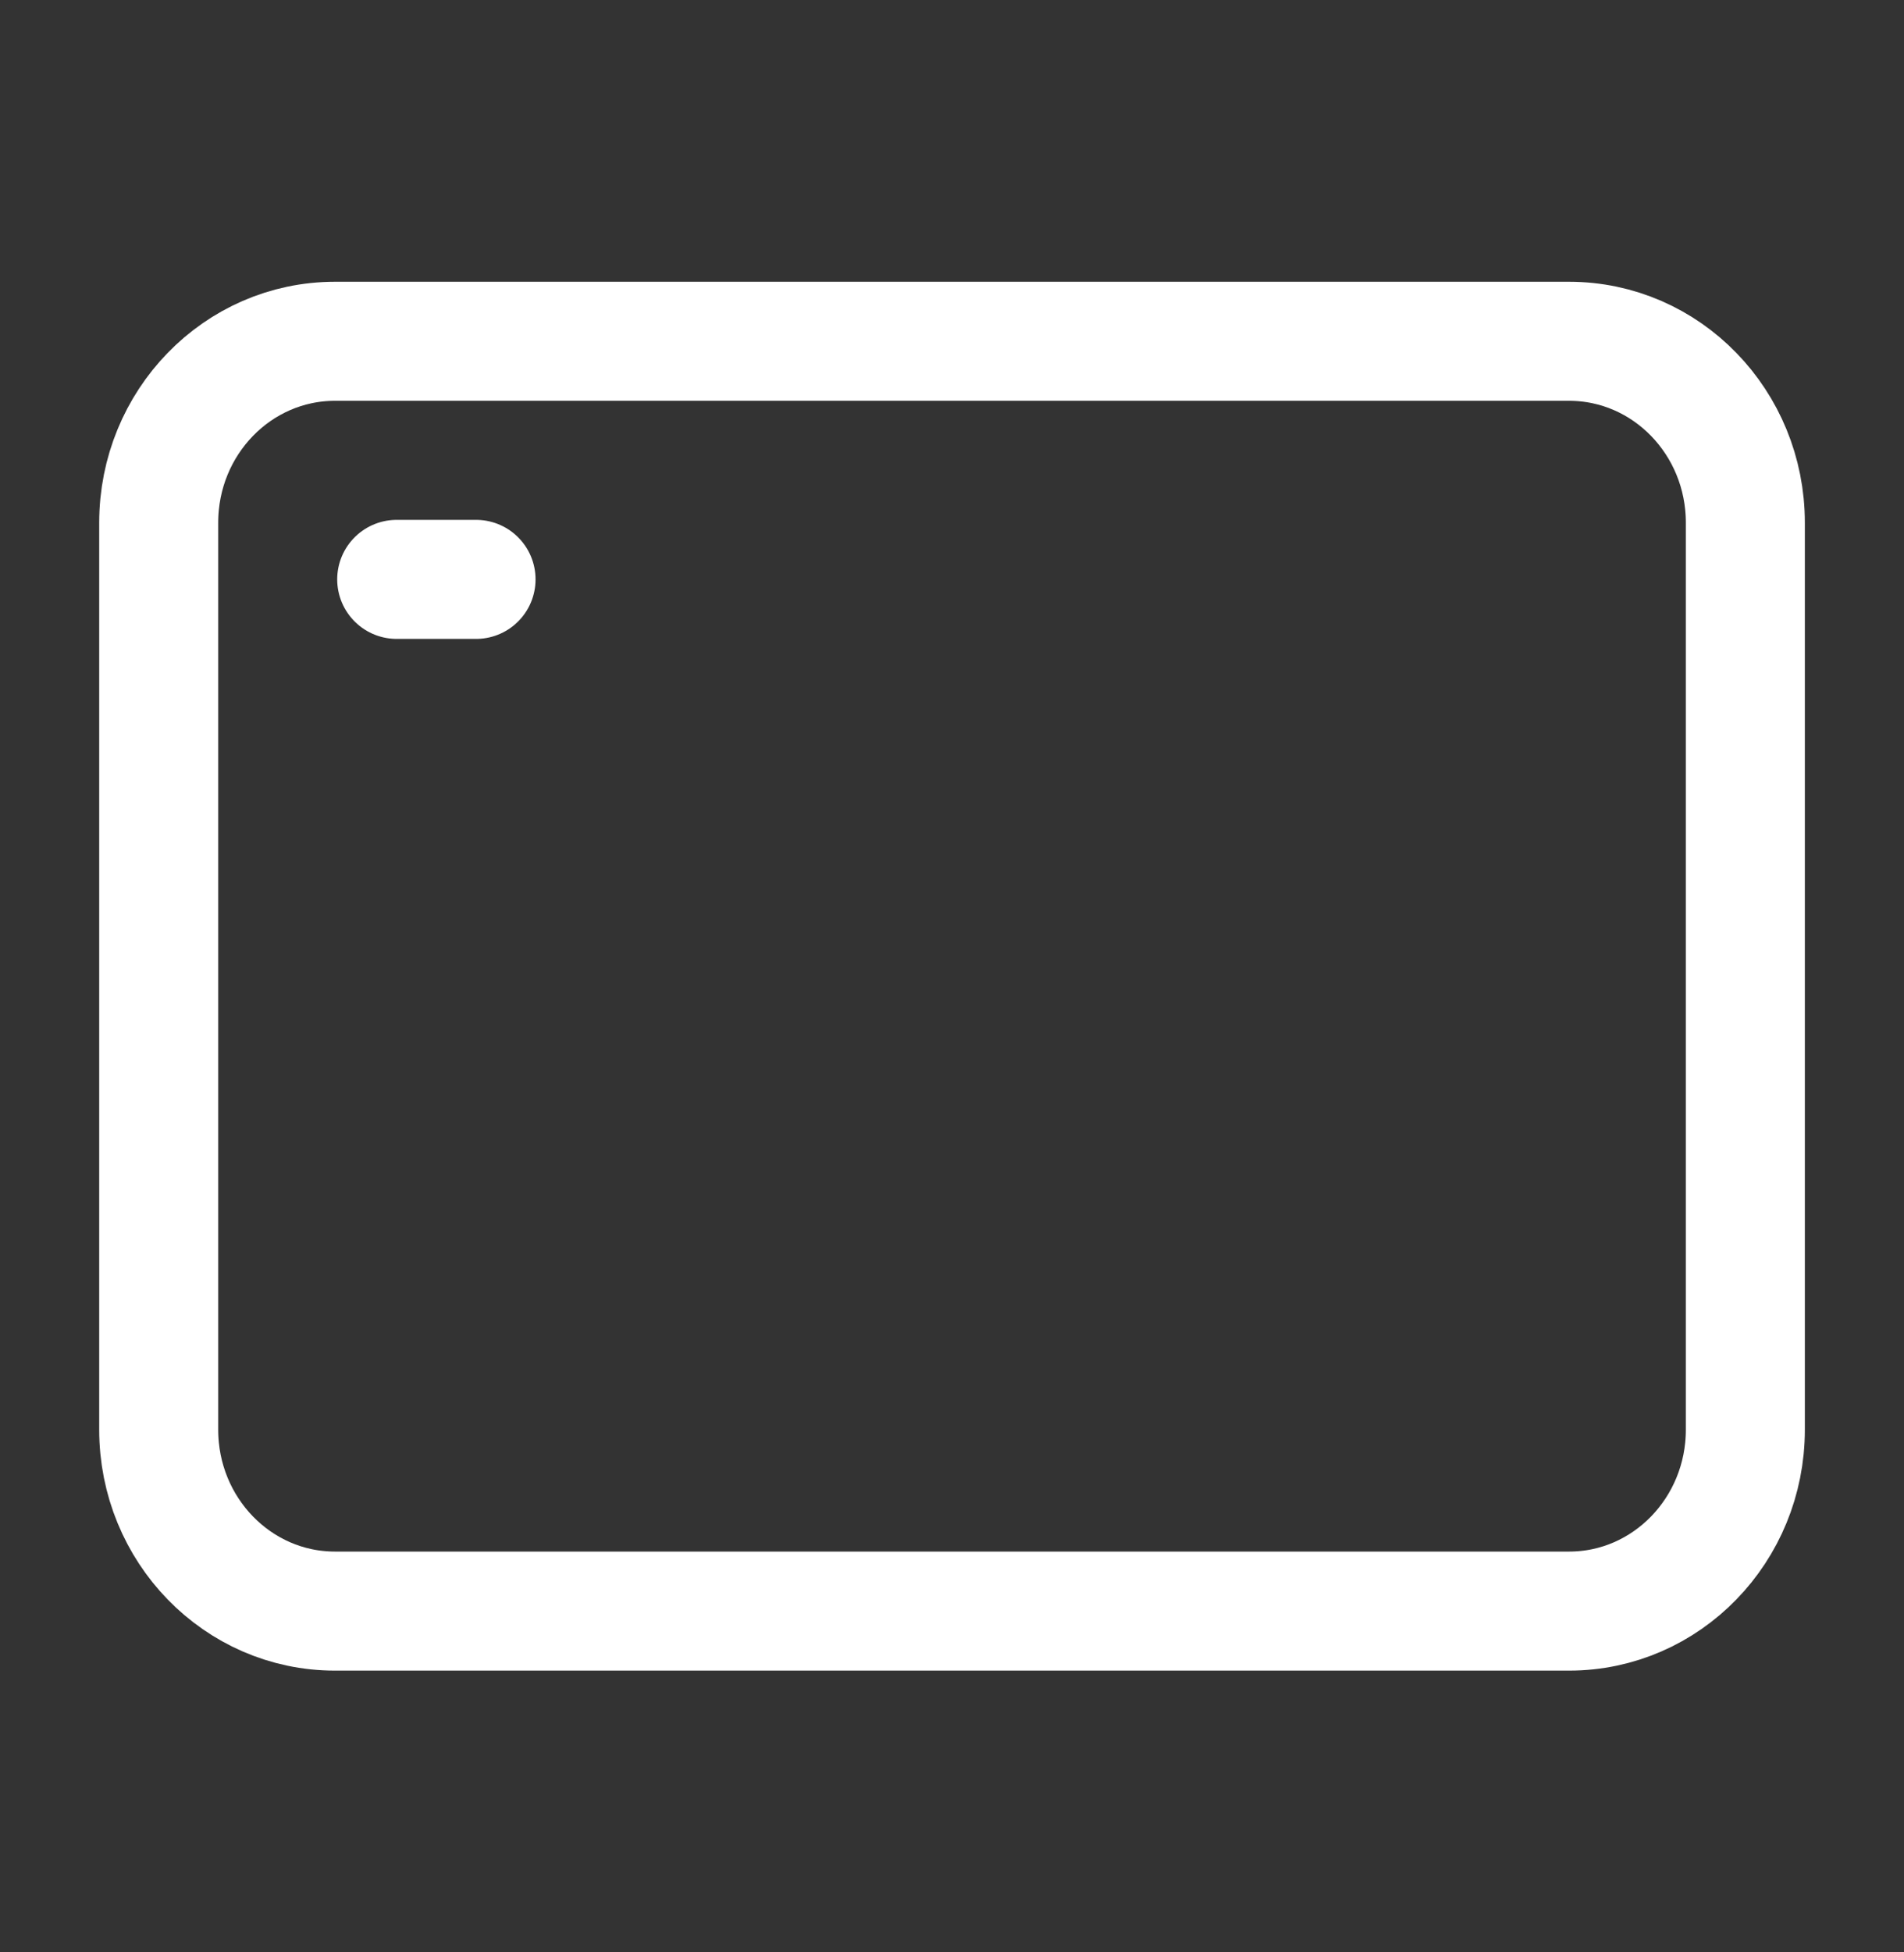
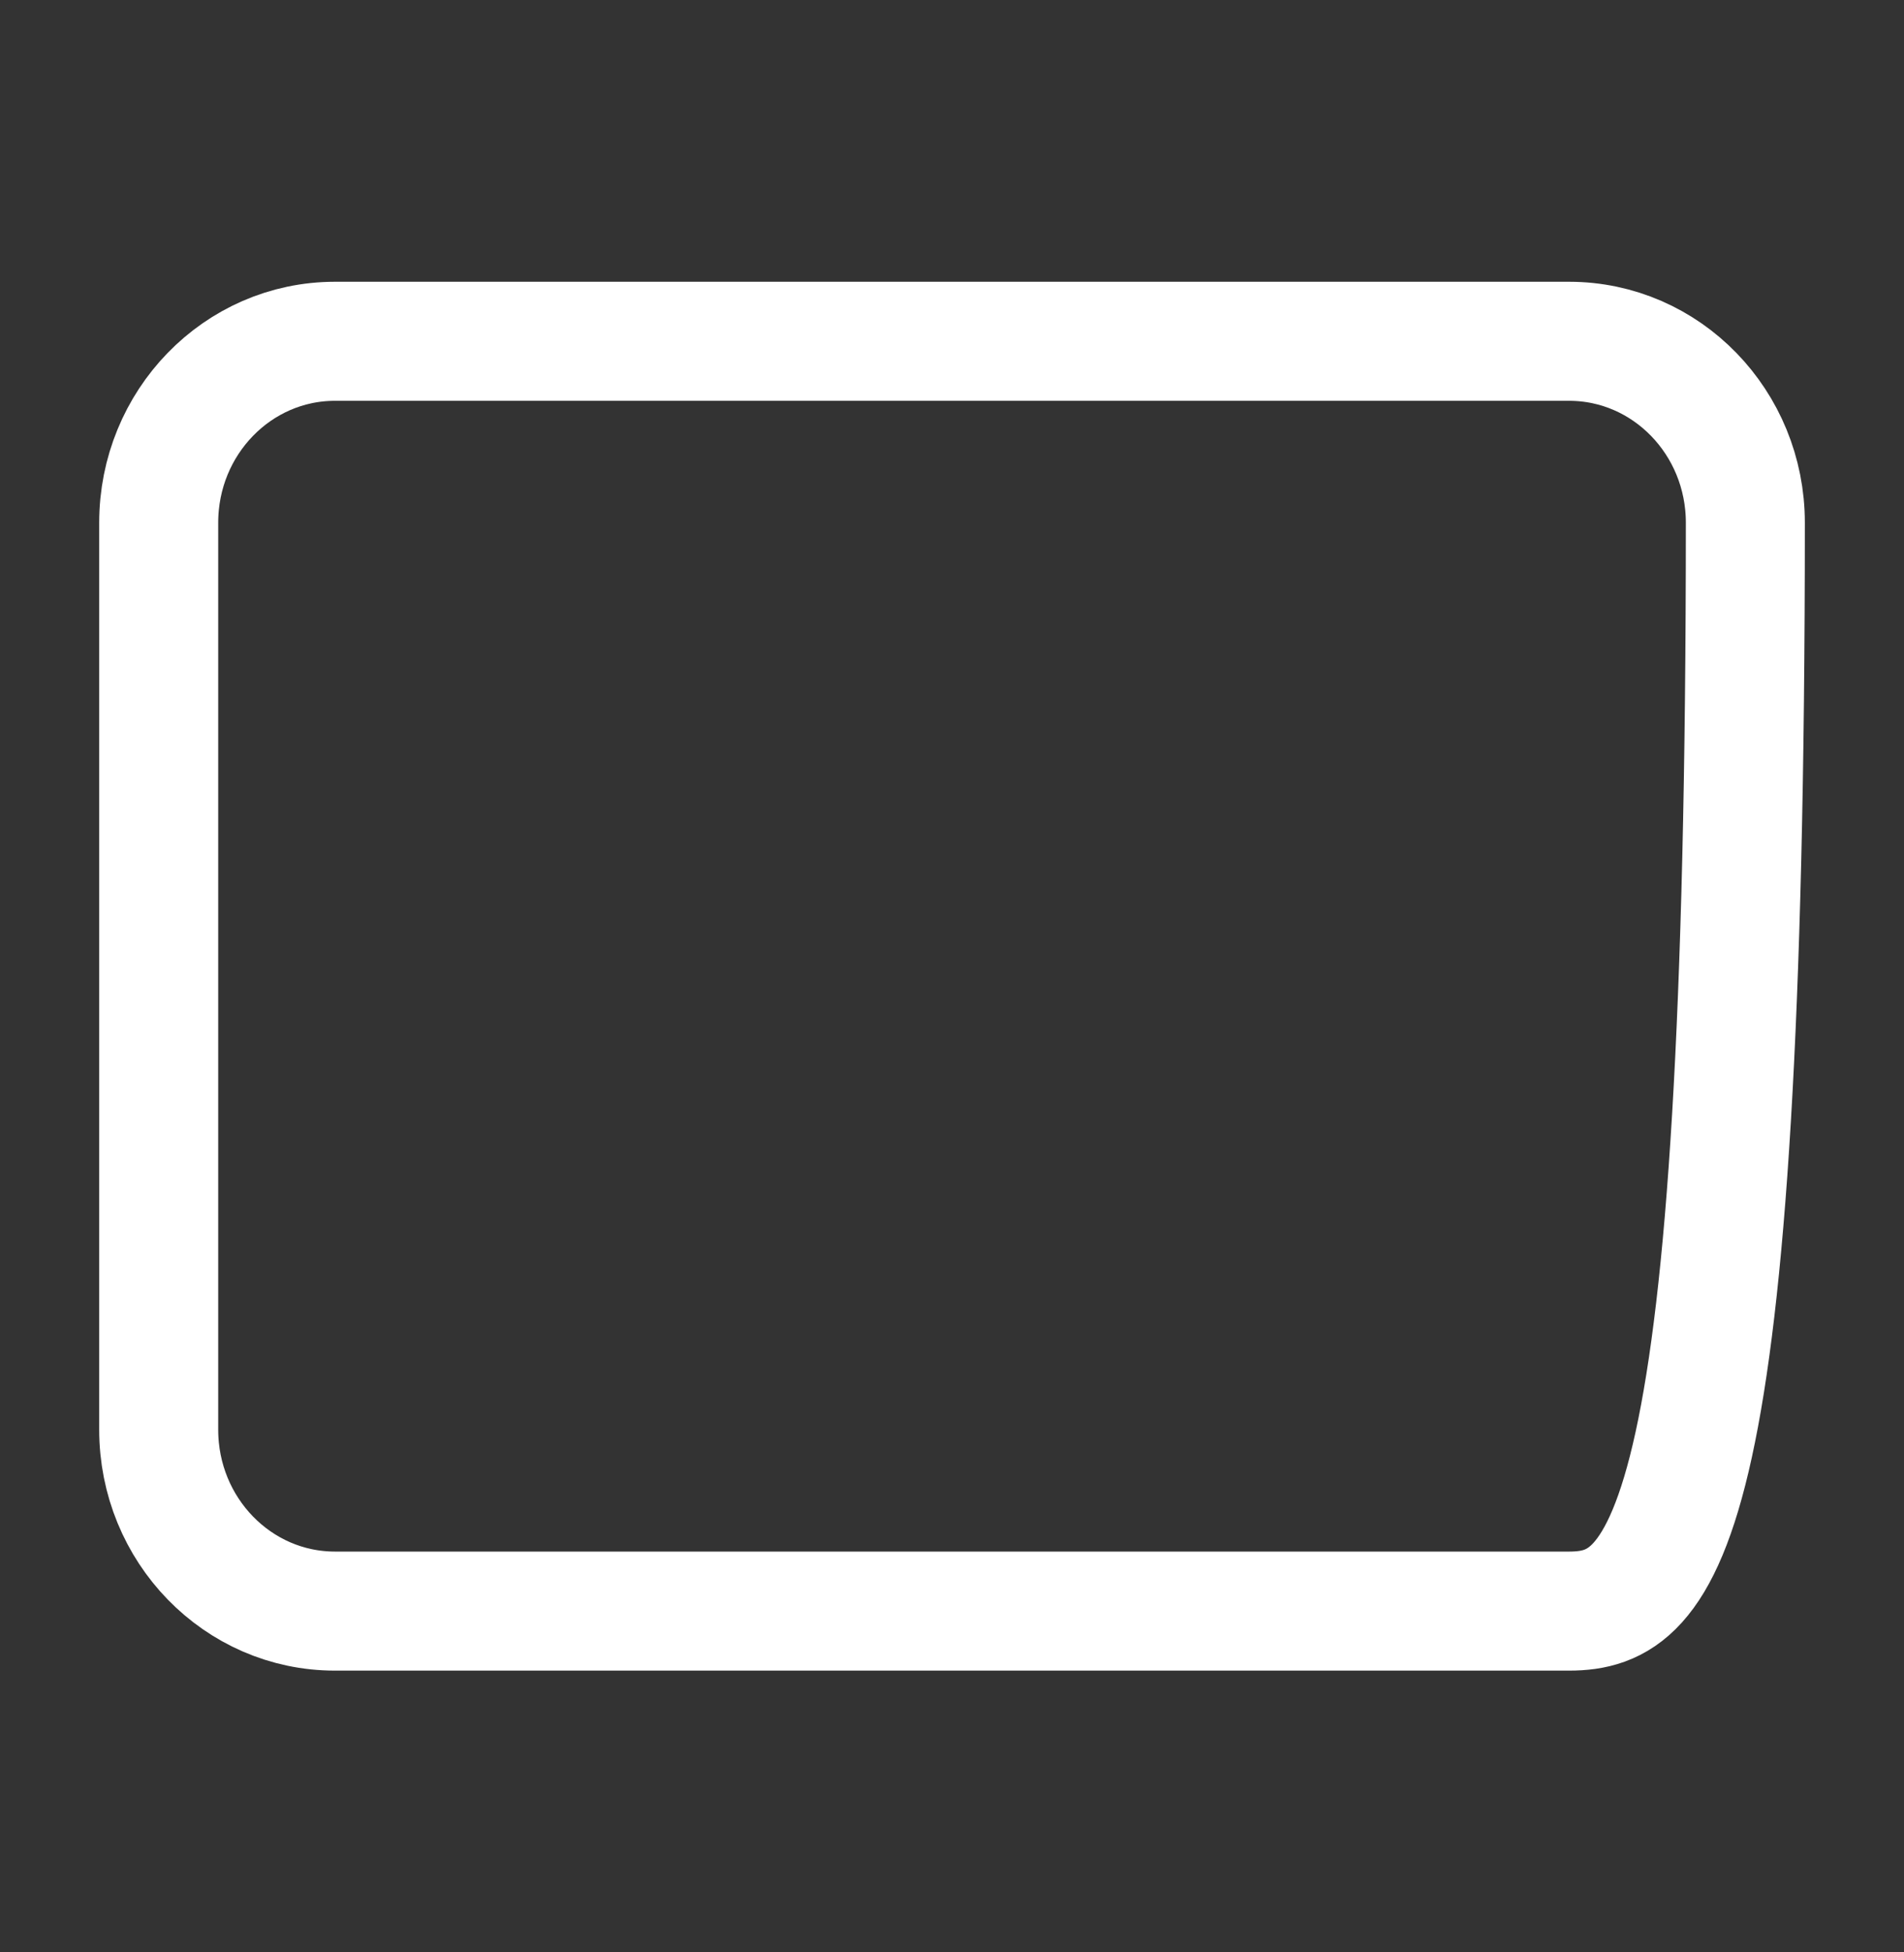
<svg xmlns="http://www.w3.org/2000/svg" width="40" height="41" viewBox="0 0 40 41" fill="none">
  <rect x="0" y="0" width="40" height="41" fill="#333333" stroke="none" />
-   <path d="M8.334 12.167H10.001" stroke="white" stroke-width="2.5" stroke-linecap="round" stroke-linejoin="round" />
-   <path d="M3.334 30.023V10.977C3.334 8.872 4.992 7.167 7.037 7.167H32.964C35.009 7.167 36.667 8.872 36.667 10.977V30.023C36.667 32.128 35.009 33.833 32.964 33.833H7.037C4.992 33.833 3.334 32.128 3.334 30.023Z" stroke="white" stroke-width="2.5" />
+   <path d="M3.334 30.023V10.977C3.334 8.872 4.992 7.167 7.037 7.167H32.964C35.009 7.167 36.667 8.872 36.667 10.977C36.667 32.128 35.009 33.833 32.964 33.833H7.037C4.992 33.833 3.334 32.128 3.334 30.023Z" stroke="white" stroke-width="2.5" />
</svg>